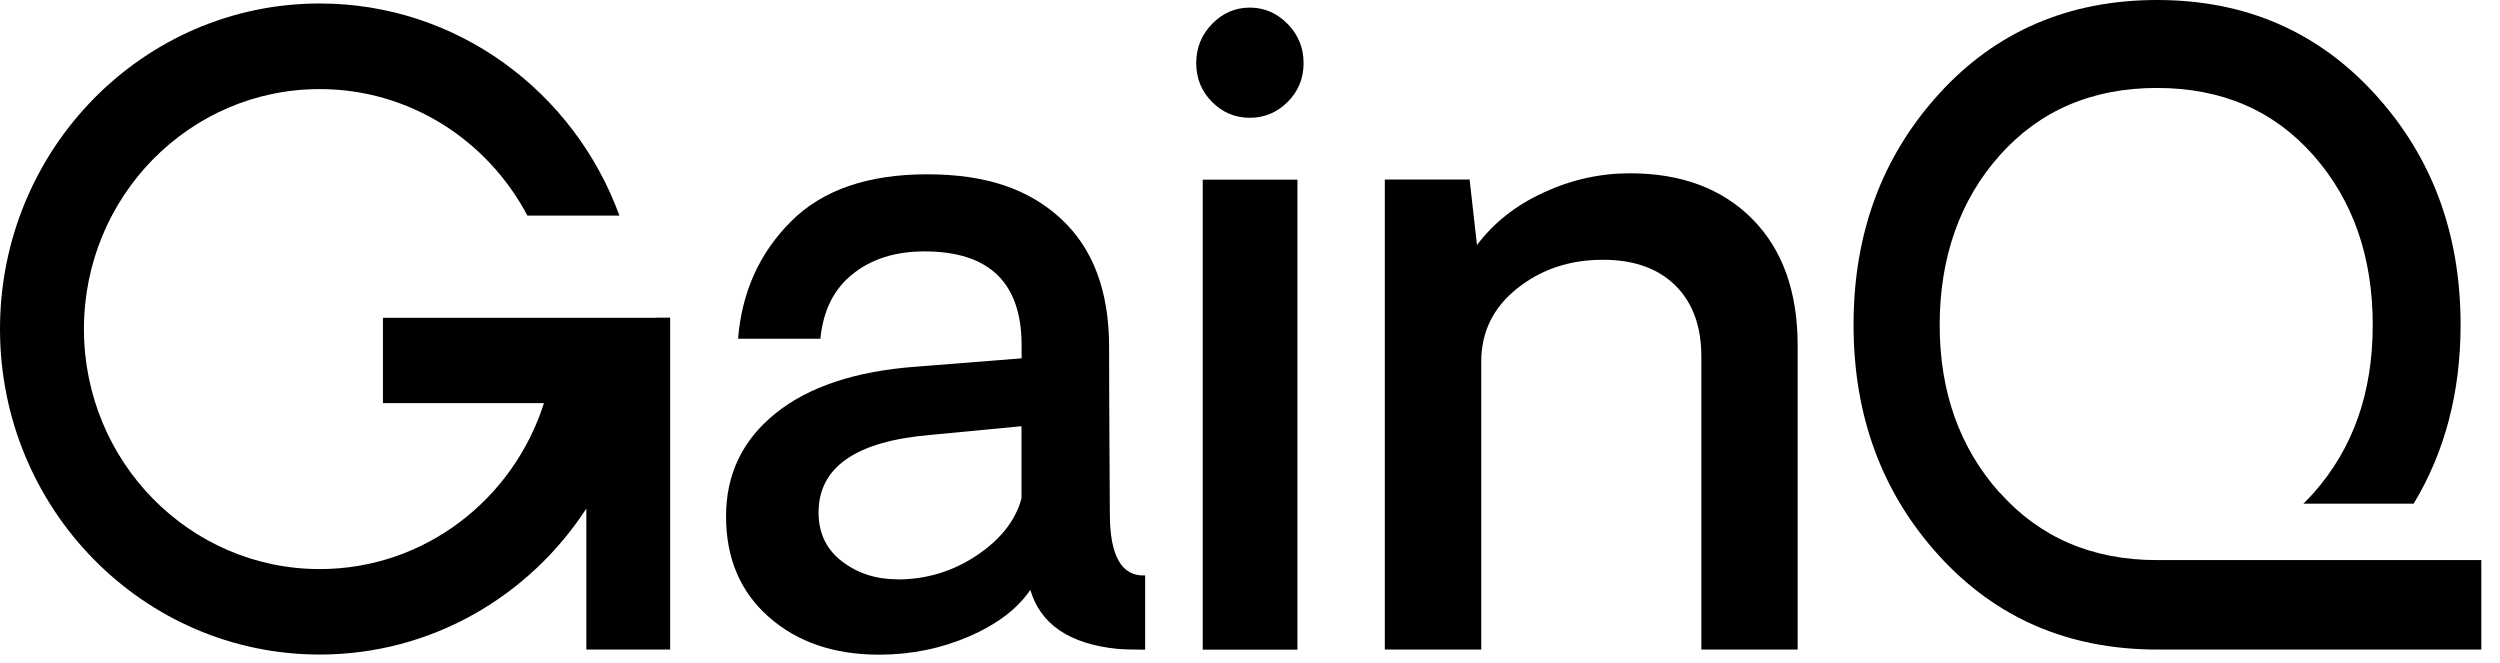
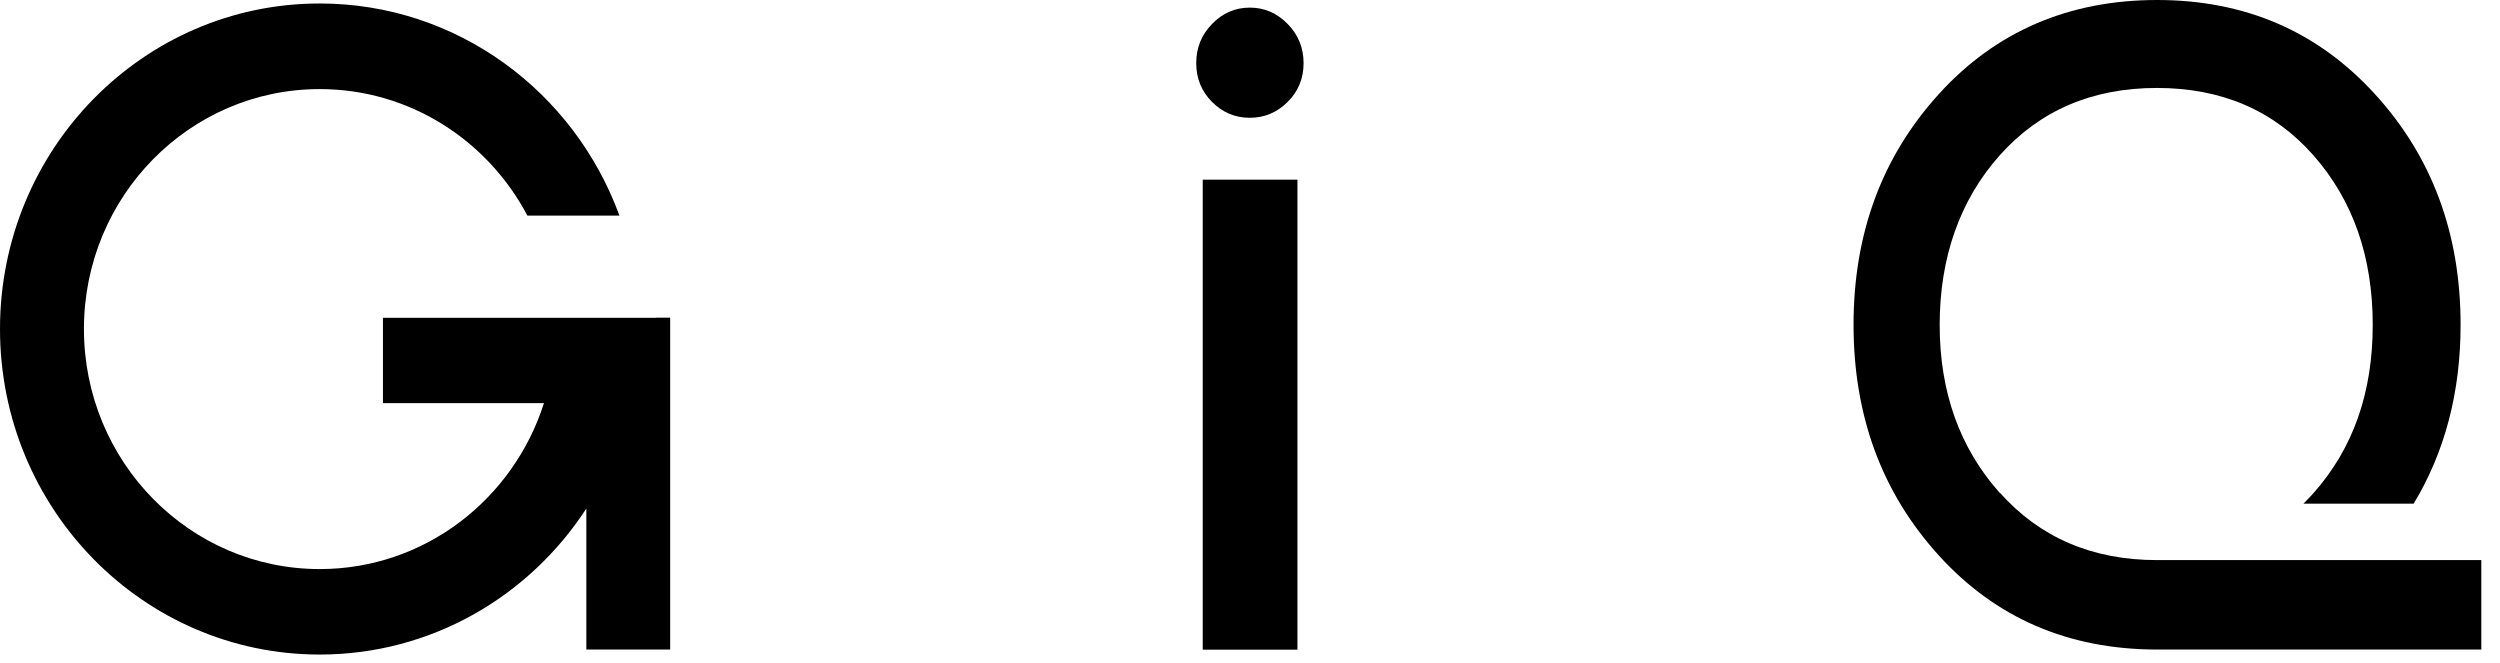
<svg xmlns="http://www.w3.org/2000/svg" width="132" height="35" viewBox="0 0 132 35" fill="none">
-   <path d="M46.41 34.566C44.042 34.566 42.107 33.907 40.6 32.583C39.092 31.259 38.335 29.487 38.335 27.26C38.335 25.034 39.209 23.222 40.956 21.819C42.703 20.416 45.168 19.599 48.358 19.361L53.941 18.92V18.235C53.941 14.928 52.233 13.274 48.81 13.274C47.283 13.274 46.015 13.67 45.025 14.467C44.029 15.257 43.46 16.397 43.317 17.886H38.969C39.17 15.415 40.102 13.354 41.764 11.693C43.421 10.033 45.821 9.203 48.953 9.203C52.084 9.203 54.323 9.987 56.018 11.548C57.713 13.116 58.561 15.369 58.561 18.327C58.561 19.711 58.567 21.47 58.58 23.604C58.593 25.745 58.6 26.911 58.6 27.122C58.6 29.355 59.221 30.442 60.463 30.383V34.303C59.816 34.303 59.318 34.289 58.968 34.257C56.458 33.993 54.938 32.959 54.401 31.147C53.721 32.148 52.641 32.965 51.166 33.604C49.684 34.243 48.105 34.566 46.416 34.566M47.38 30.594C48.907 30.594 50.305 30.172 51.567 29.329C52.828 28.486 53.618 27.484 53.935 26.318V22.504L49.108 22.965C45.181 23.301 43.22 24.671 43.22 27.063C43.22 28.15 43.634 29.013 44.456 29.639C45.278 30.271 46.255 30.587 47.38 30.587" fill="black" />
  <path d="M67.988 5.382C67.425 5.942 66.758 6.219 65.989 6.219C65.219 6.219 64.552 5.942 63.996 5.382C63.439 4.822 63.161 4.144 63.161 3.333C63.161 2.523 63.439 1.838 63.996 1.265C64.552 0.692 65.212 0.402 65.989 0.402C66.765 0.402 67.425 0.692 67.988 1.265C68.551 1.838 68.829 2.53 68.829 3.333C68.829 4.137 68.551 4.822 67.988 5.382ZM63.504 9.486H68.505V34.303H63.504V9.486Z" fill="black" />
-   <path d="M73.118 34.296V9.48H77.596L77.984 12.938C78.864 11.766 80.035 10.837 81.504 10.165C82.966 9.486 84.487 9.15 86.059 9.15C88.77 9.15 90.924 9.954 92.522 11.562C94.114 13.169 94.916 15.396 94.916 18.228V34.296H89.831V18.828C89.831 17.227 89.371 15.975 88.459 15.073C87.54 14.17 86.272 13.716 84.635 13.716C82.888 13.716 81.381 14.216 80.113 15.224C78.845 16.232 78.21 17.523 78.21 19.091V34.296H73.125H73.118Z" fill="black" />
  <path d="M34.641 16.779H20.219V21.285H28.721C27.103 26.371 22.412 30.047 16.881 30.047C10.009 30.047 4.432 24.375 4.432 17.372C4.432 10.369 10.009 4.704 16.881 4.704C21.623 4.704 25.744 7.405 27.847 11.384H32.706C30.319 4.842 24.134 0.184 16.881 0.184C7.557 0.184 0 7.879 0 17.372C0 26.865 7.557 34.56 16.881 34.56C22.762 34.56 27.938 31.496 30.959 26.852V34.296H35.385V16.773H34.634L34.641 16.779Z" fill="black" />
  <path d="M105.585 26.022C103.47 23.65 102.415 20.692 102.415 17.155C102.415 13.617 103.47 10.573 105.585 8.202C107.701 5.83 110.47 4.644 113.887 4.644C117.303 4.644 120.059 5.83 122.149 8.202C124.239 10.573 125.28 13.558 125.28 17.155C125.28 20.752 124.239 23.683 122.149 26.041C121.974 26.233 121.8 26.417 121.618 26.595H127.441C129.091 23.861 129.919 20.712 129.919 17.148C129.919 12.332 128.412 8.268 125.39 4.961C122.369 1.654 118.539 0 113.893 0C109.248 0 105.378 1.654 102.376 4.961C99.368 8.268 97.867 12.332 97.867 17.148C97.867 21.964 99.368 26.028 102.376 29.335C105.372 32.629 109.196 34.283 113.854 34.296H131.013V29.573H113.893C110.477 29.573 107.708 28.387 105.592 26.015" fill="black" />
</svg>